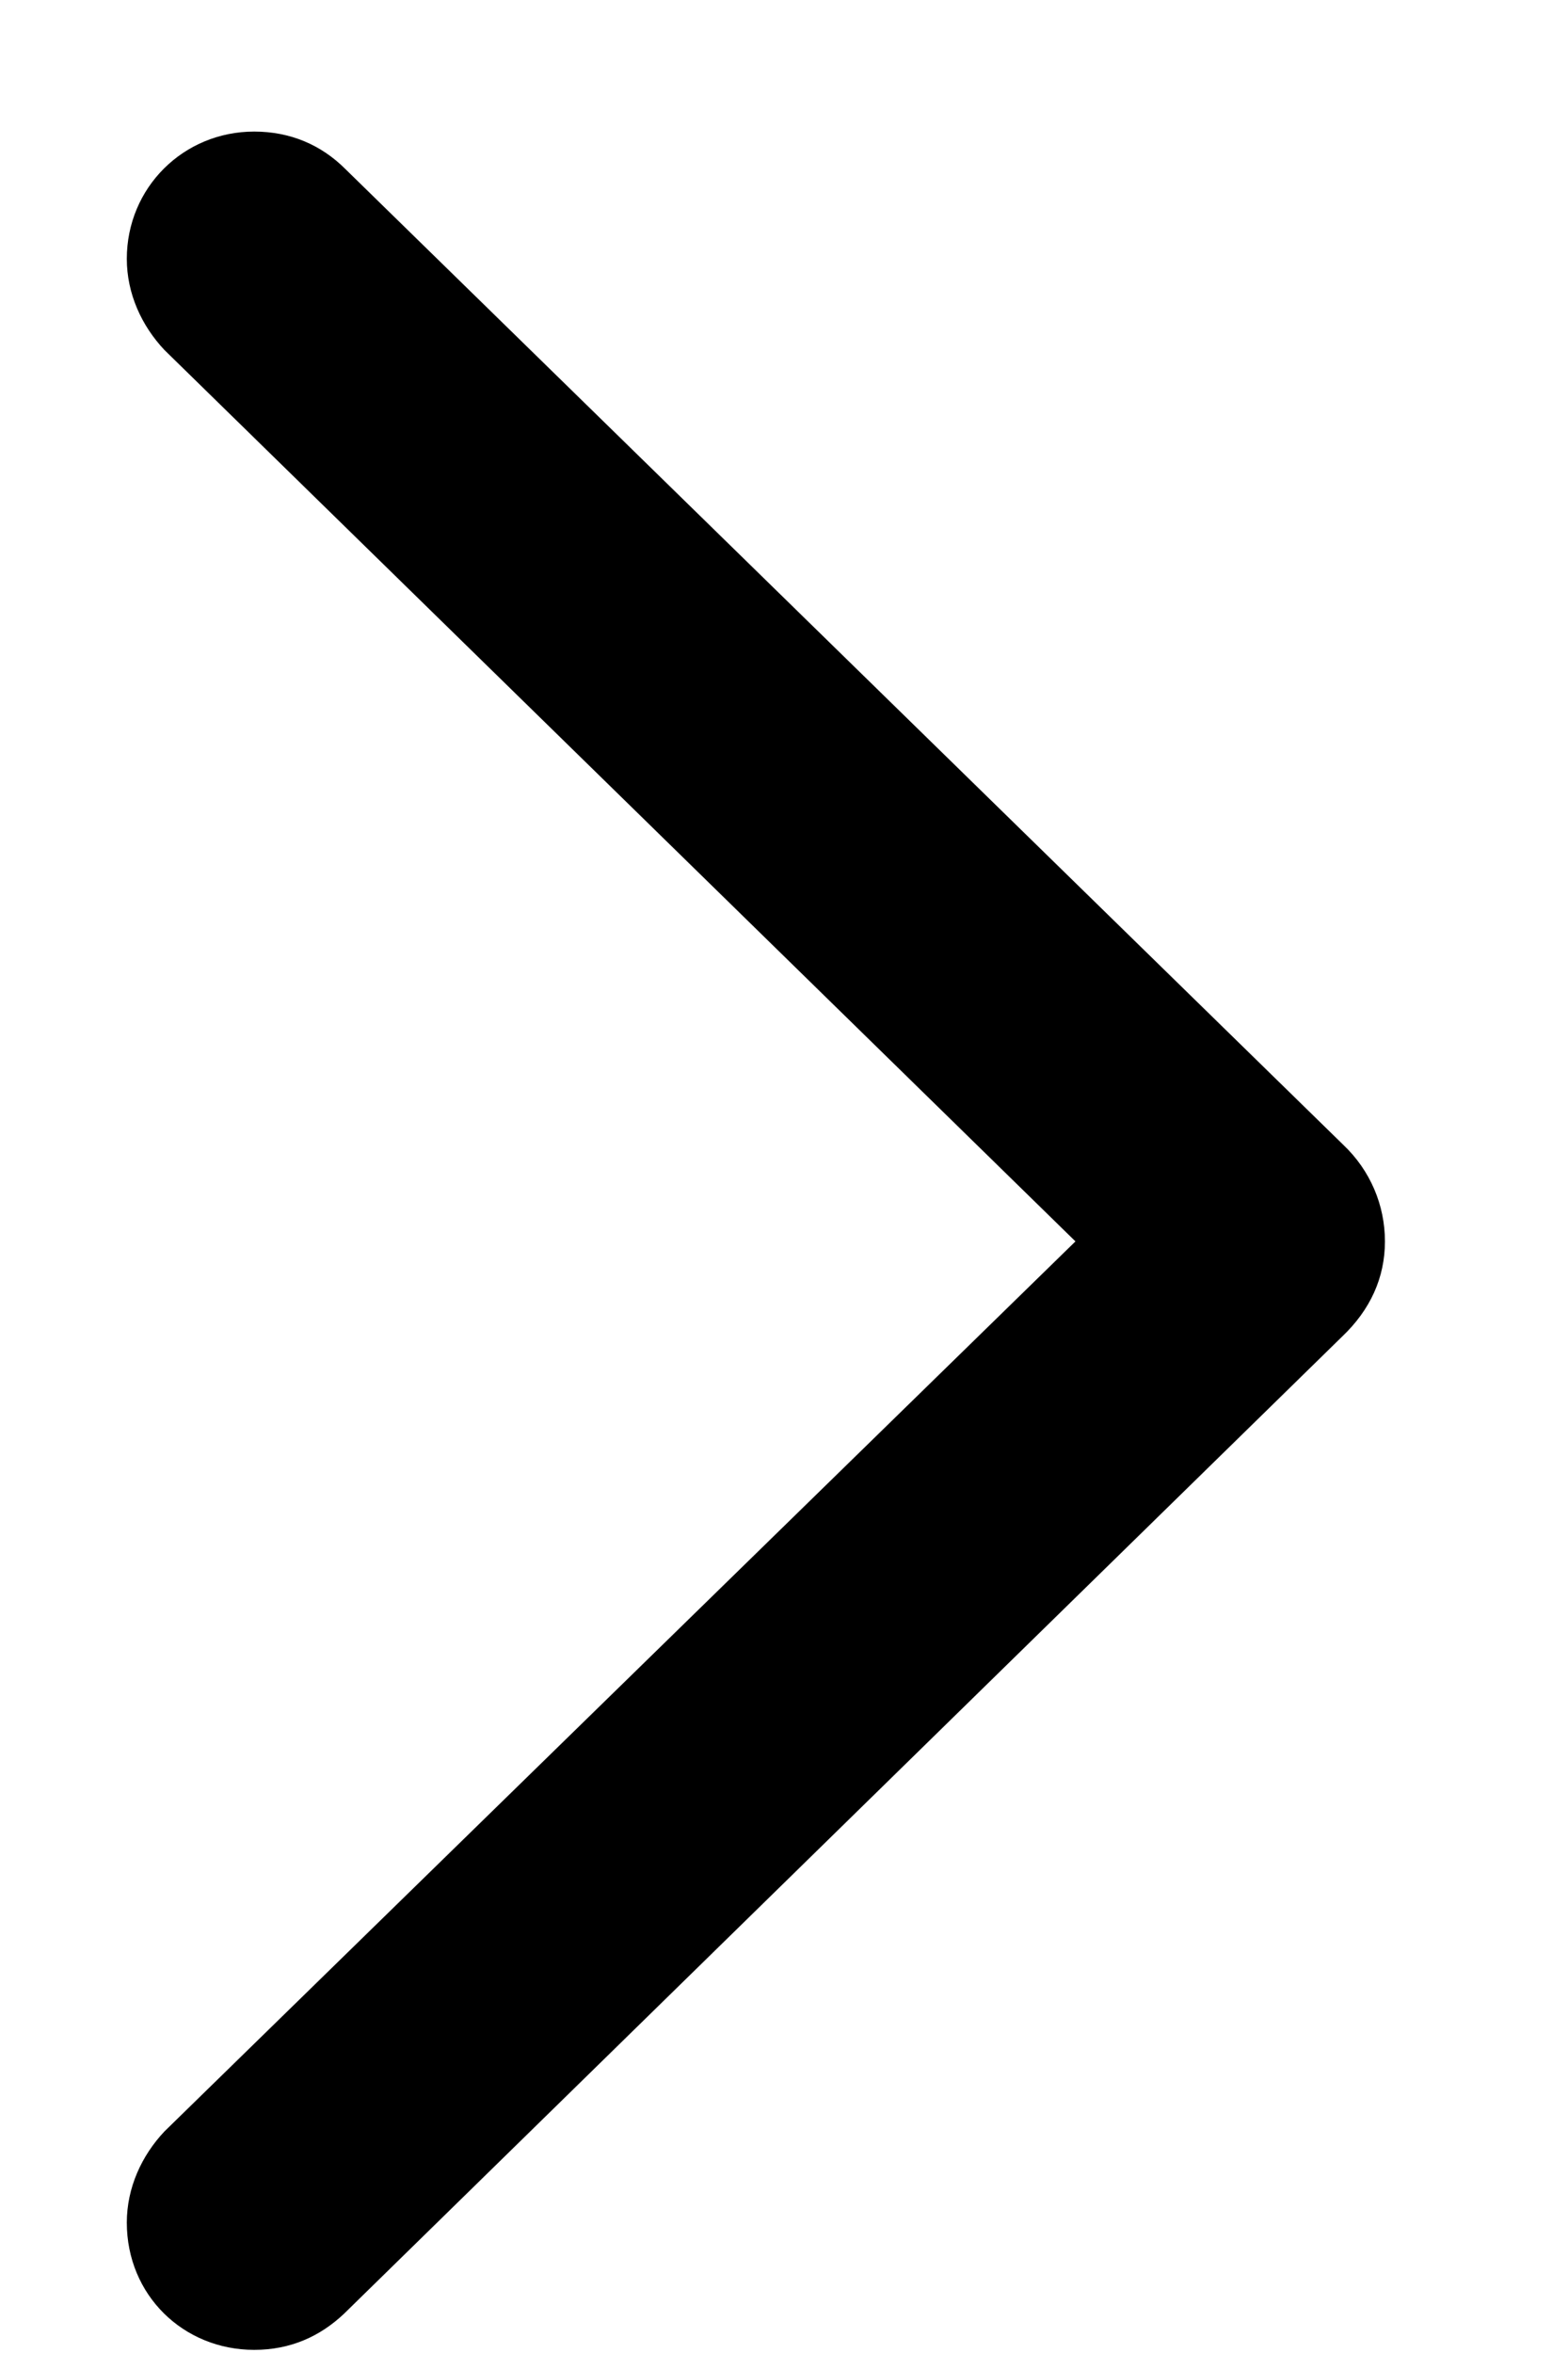
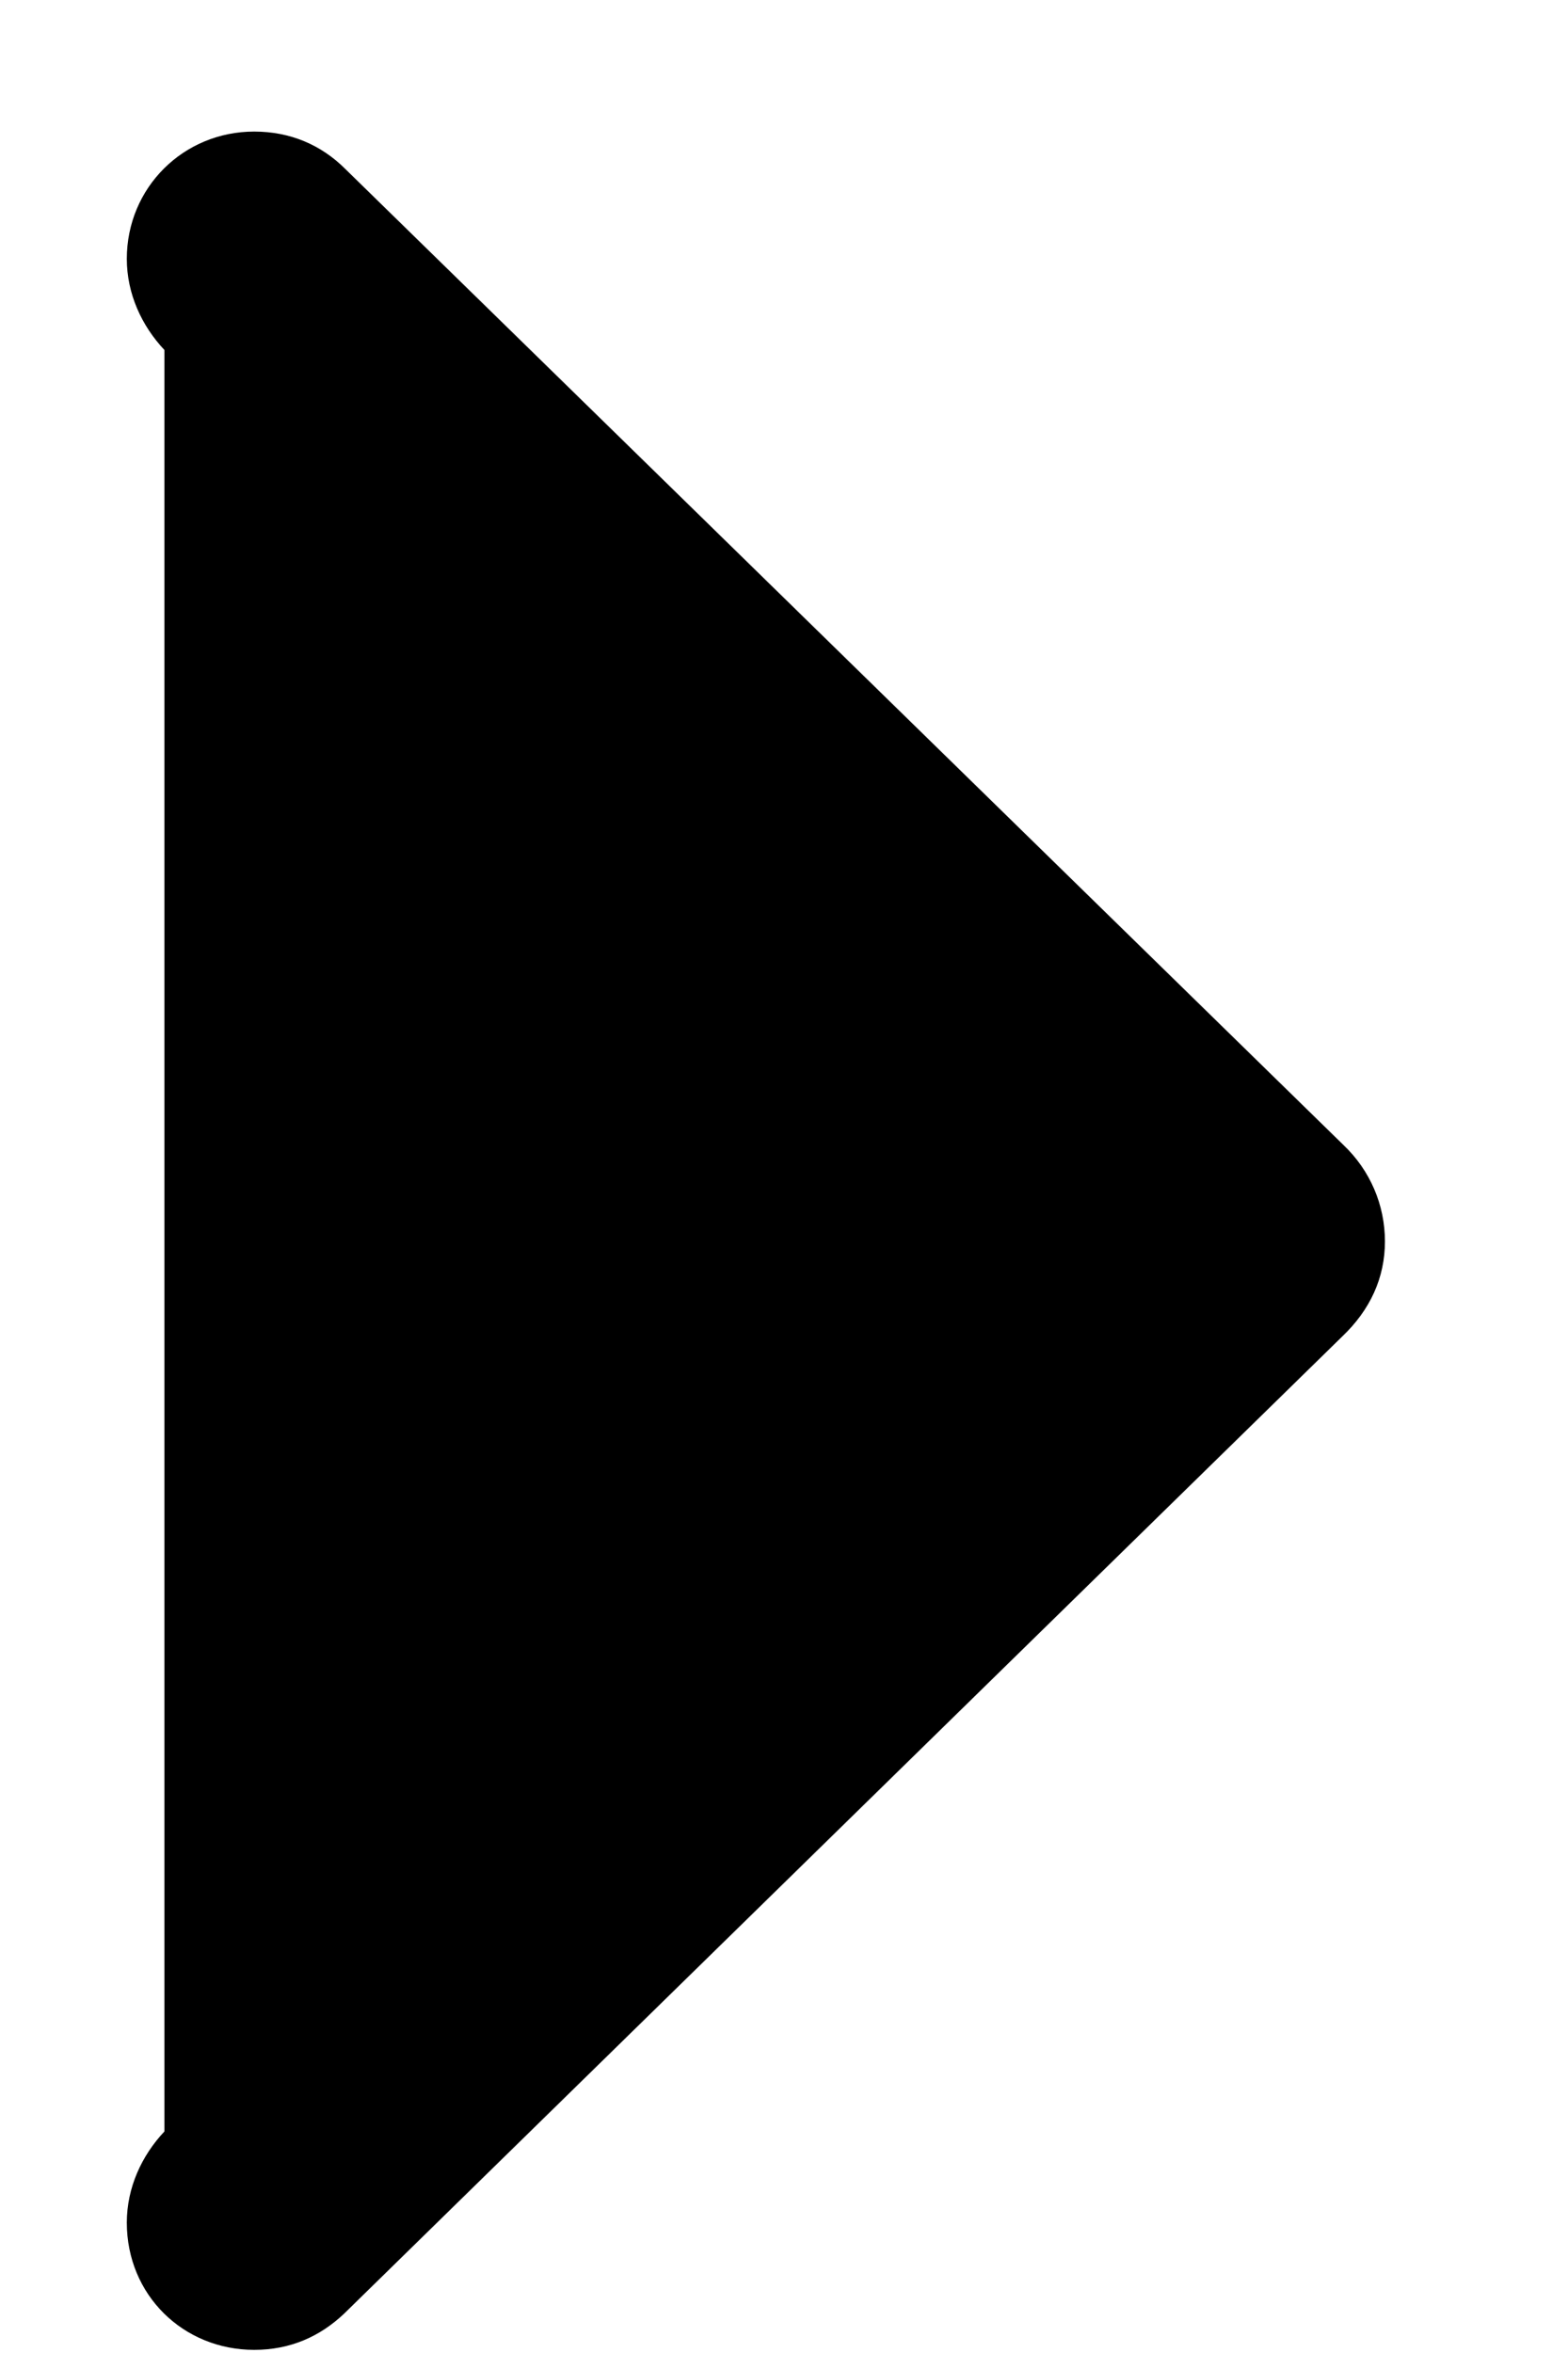
<svg xmlns="http://www.w3.org/2000/svg" width="8" height="12" viewBox="0 0 8 12" fill="none">
-   <path d="M1.297 11.984C1.481 11.984 1.632 11.916 1.755 11.8L6.848 6.816C6.991 6.68 7.066 6.516 7.066 6.331C7.066 6.146 6.991 5.969 6.854 5.839L1.762 0.862C1.639 0.739 1.481 0.671 1.297 0.671C0.935 0.671 0.647 0.958 0.647 1.32C0.647 1.498 0.723 1.662 0.839 1.785L5.487 6.331L0.839 10.87C0.723 10.993 0.647 11.157 0.647 11.335C0.647 11.704 0.935 11.984 1.297 11.984Z" fill="black" />
+   <path d="M1.297 11.984C1.481 11.984 1.632 11.916 1.755 11.8L6.848 6.816C6.991 6.68 7.066 6.516 7.066 6.331C7.066 6.146 6.991 5.969 6.854 5.839L1.762 0.862C1.639 0.739 1.481 0.671 1.297 0.671C0.935 0.671 0.647 0.958 0.647 1.32C0.647 1.498 0.723 1.662 0.839 1.785L0.839 10.87C0.723 10.993 0.647 11.157 0.647 11.335C0.647 11.704 0.935 11.984 1.297 11.984Z" fill="black" />
</svg>